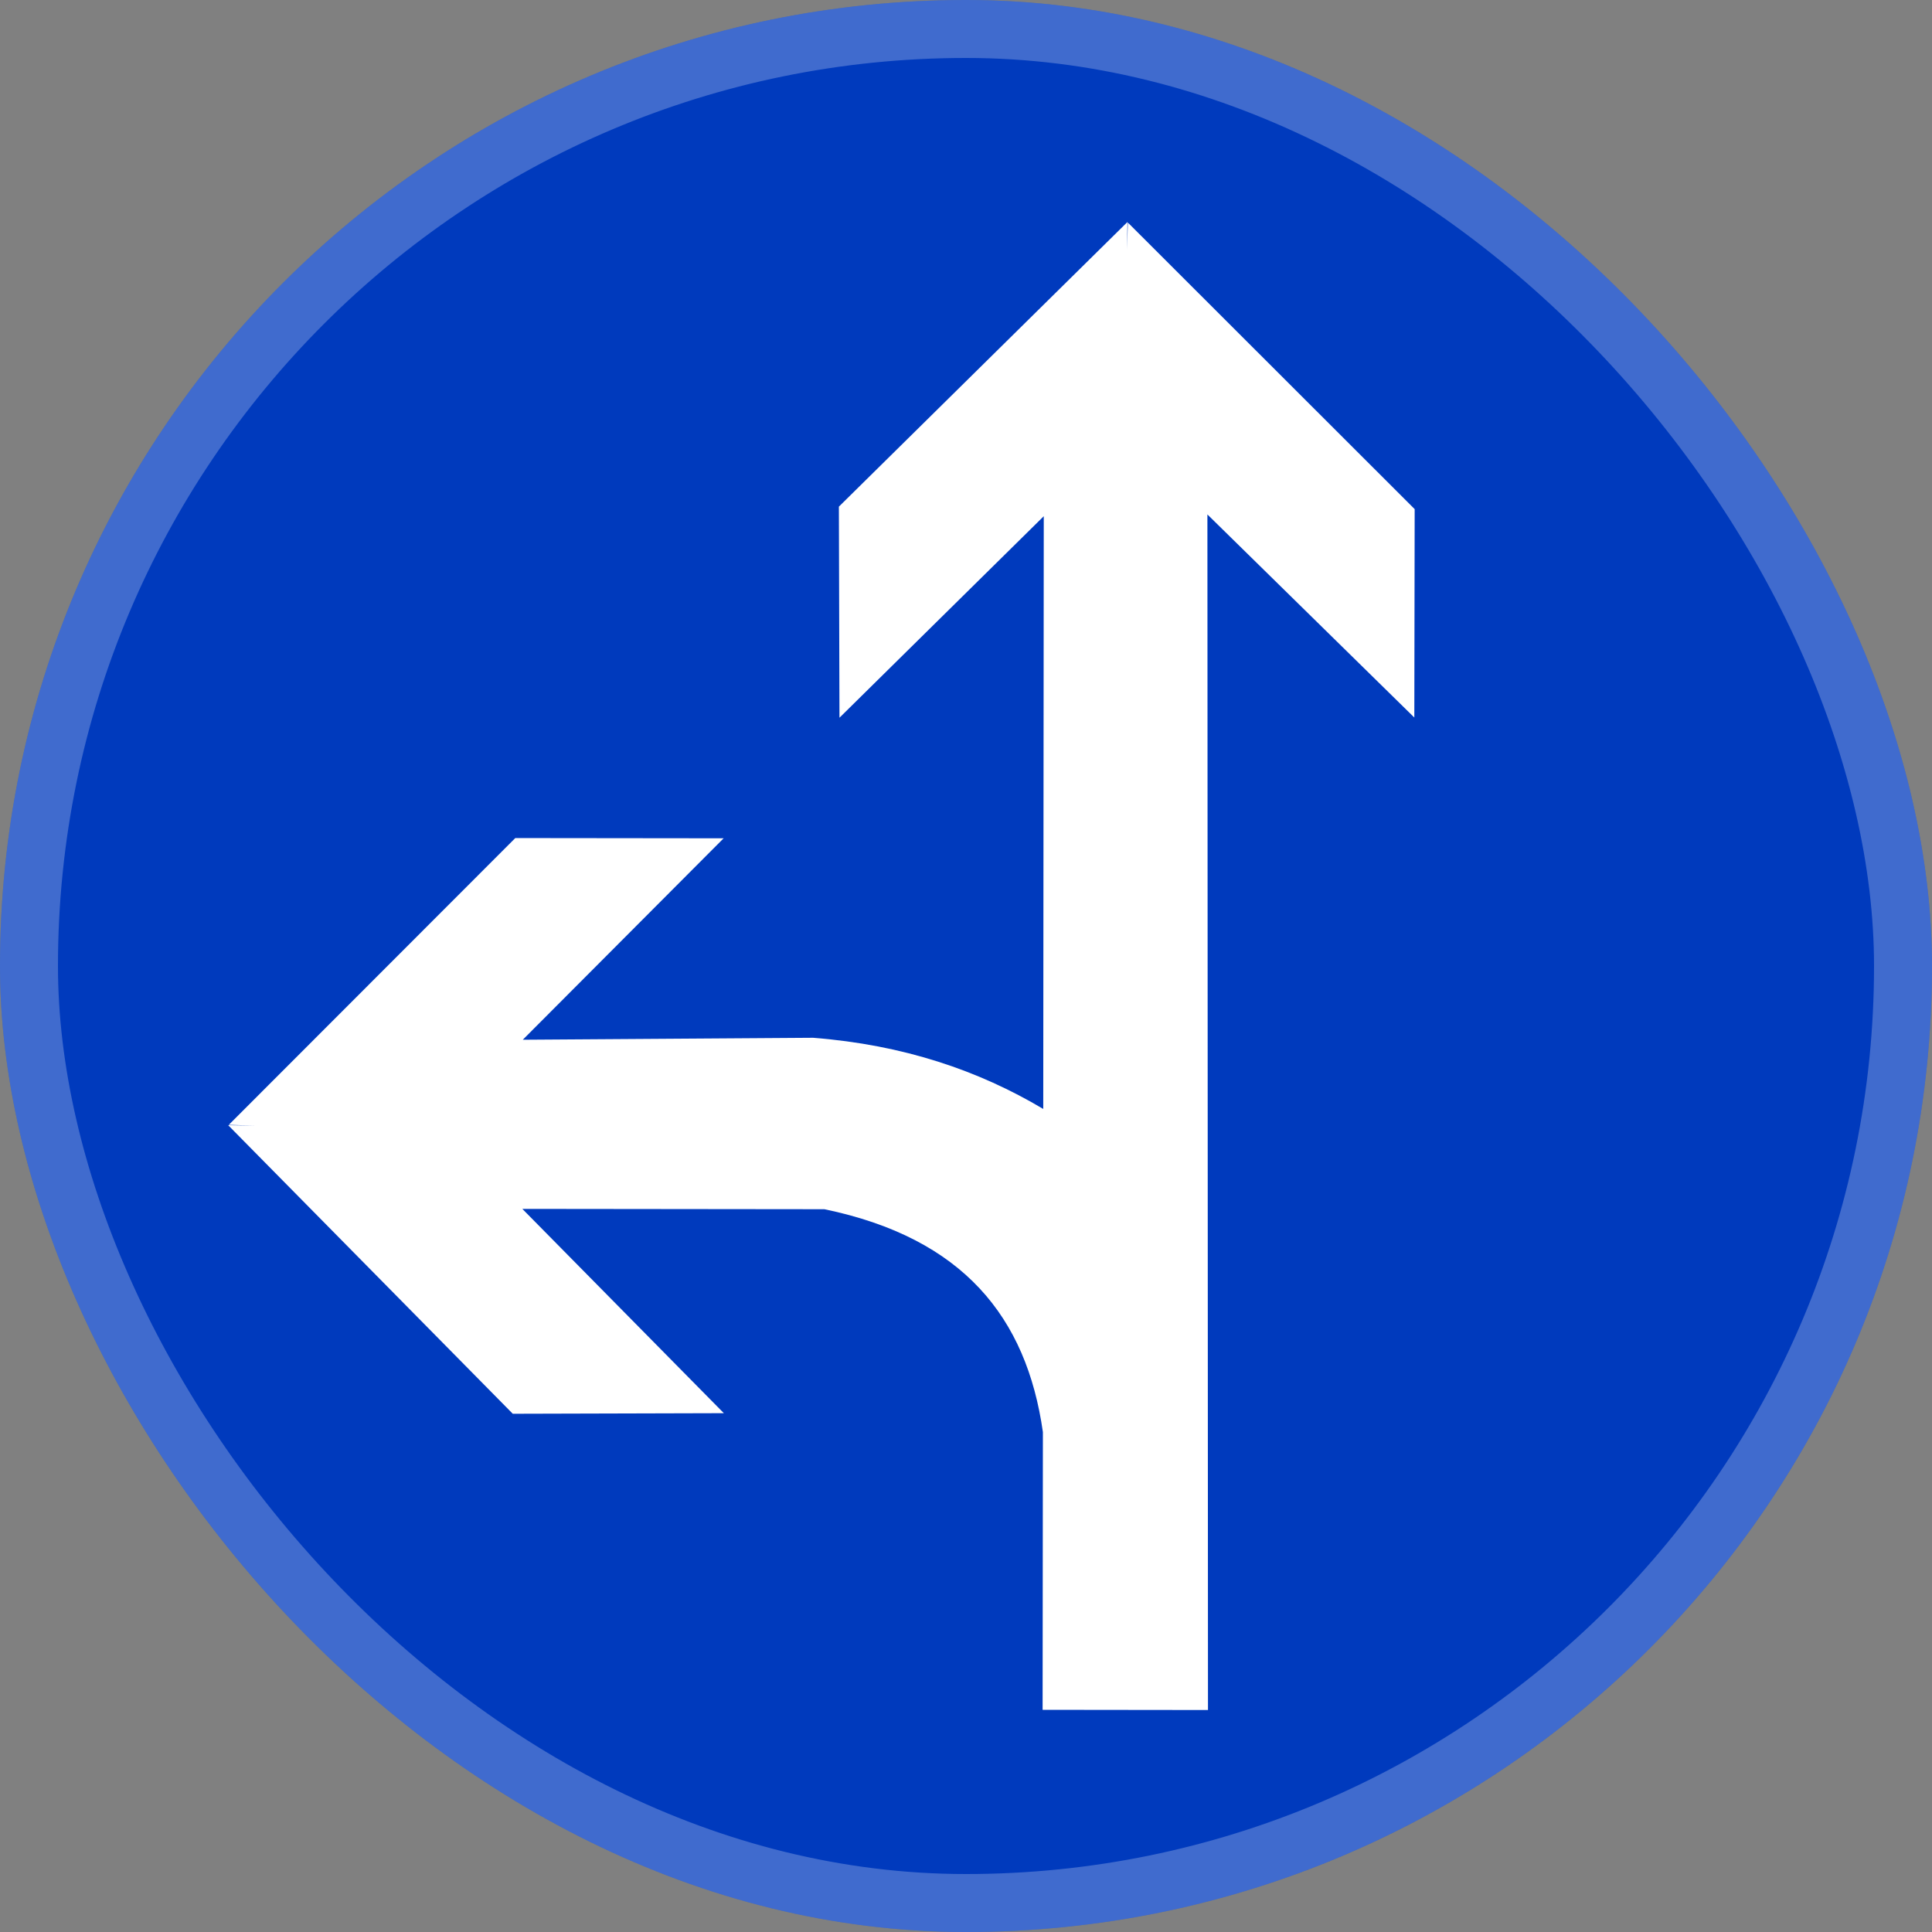
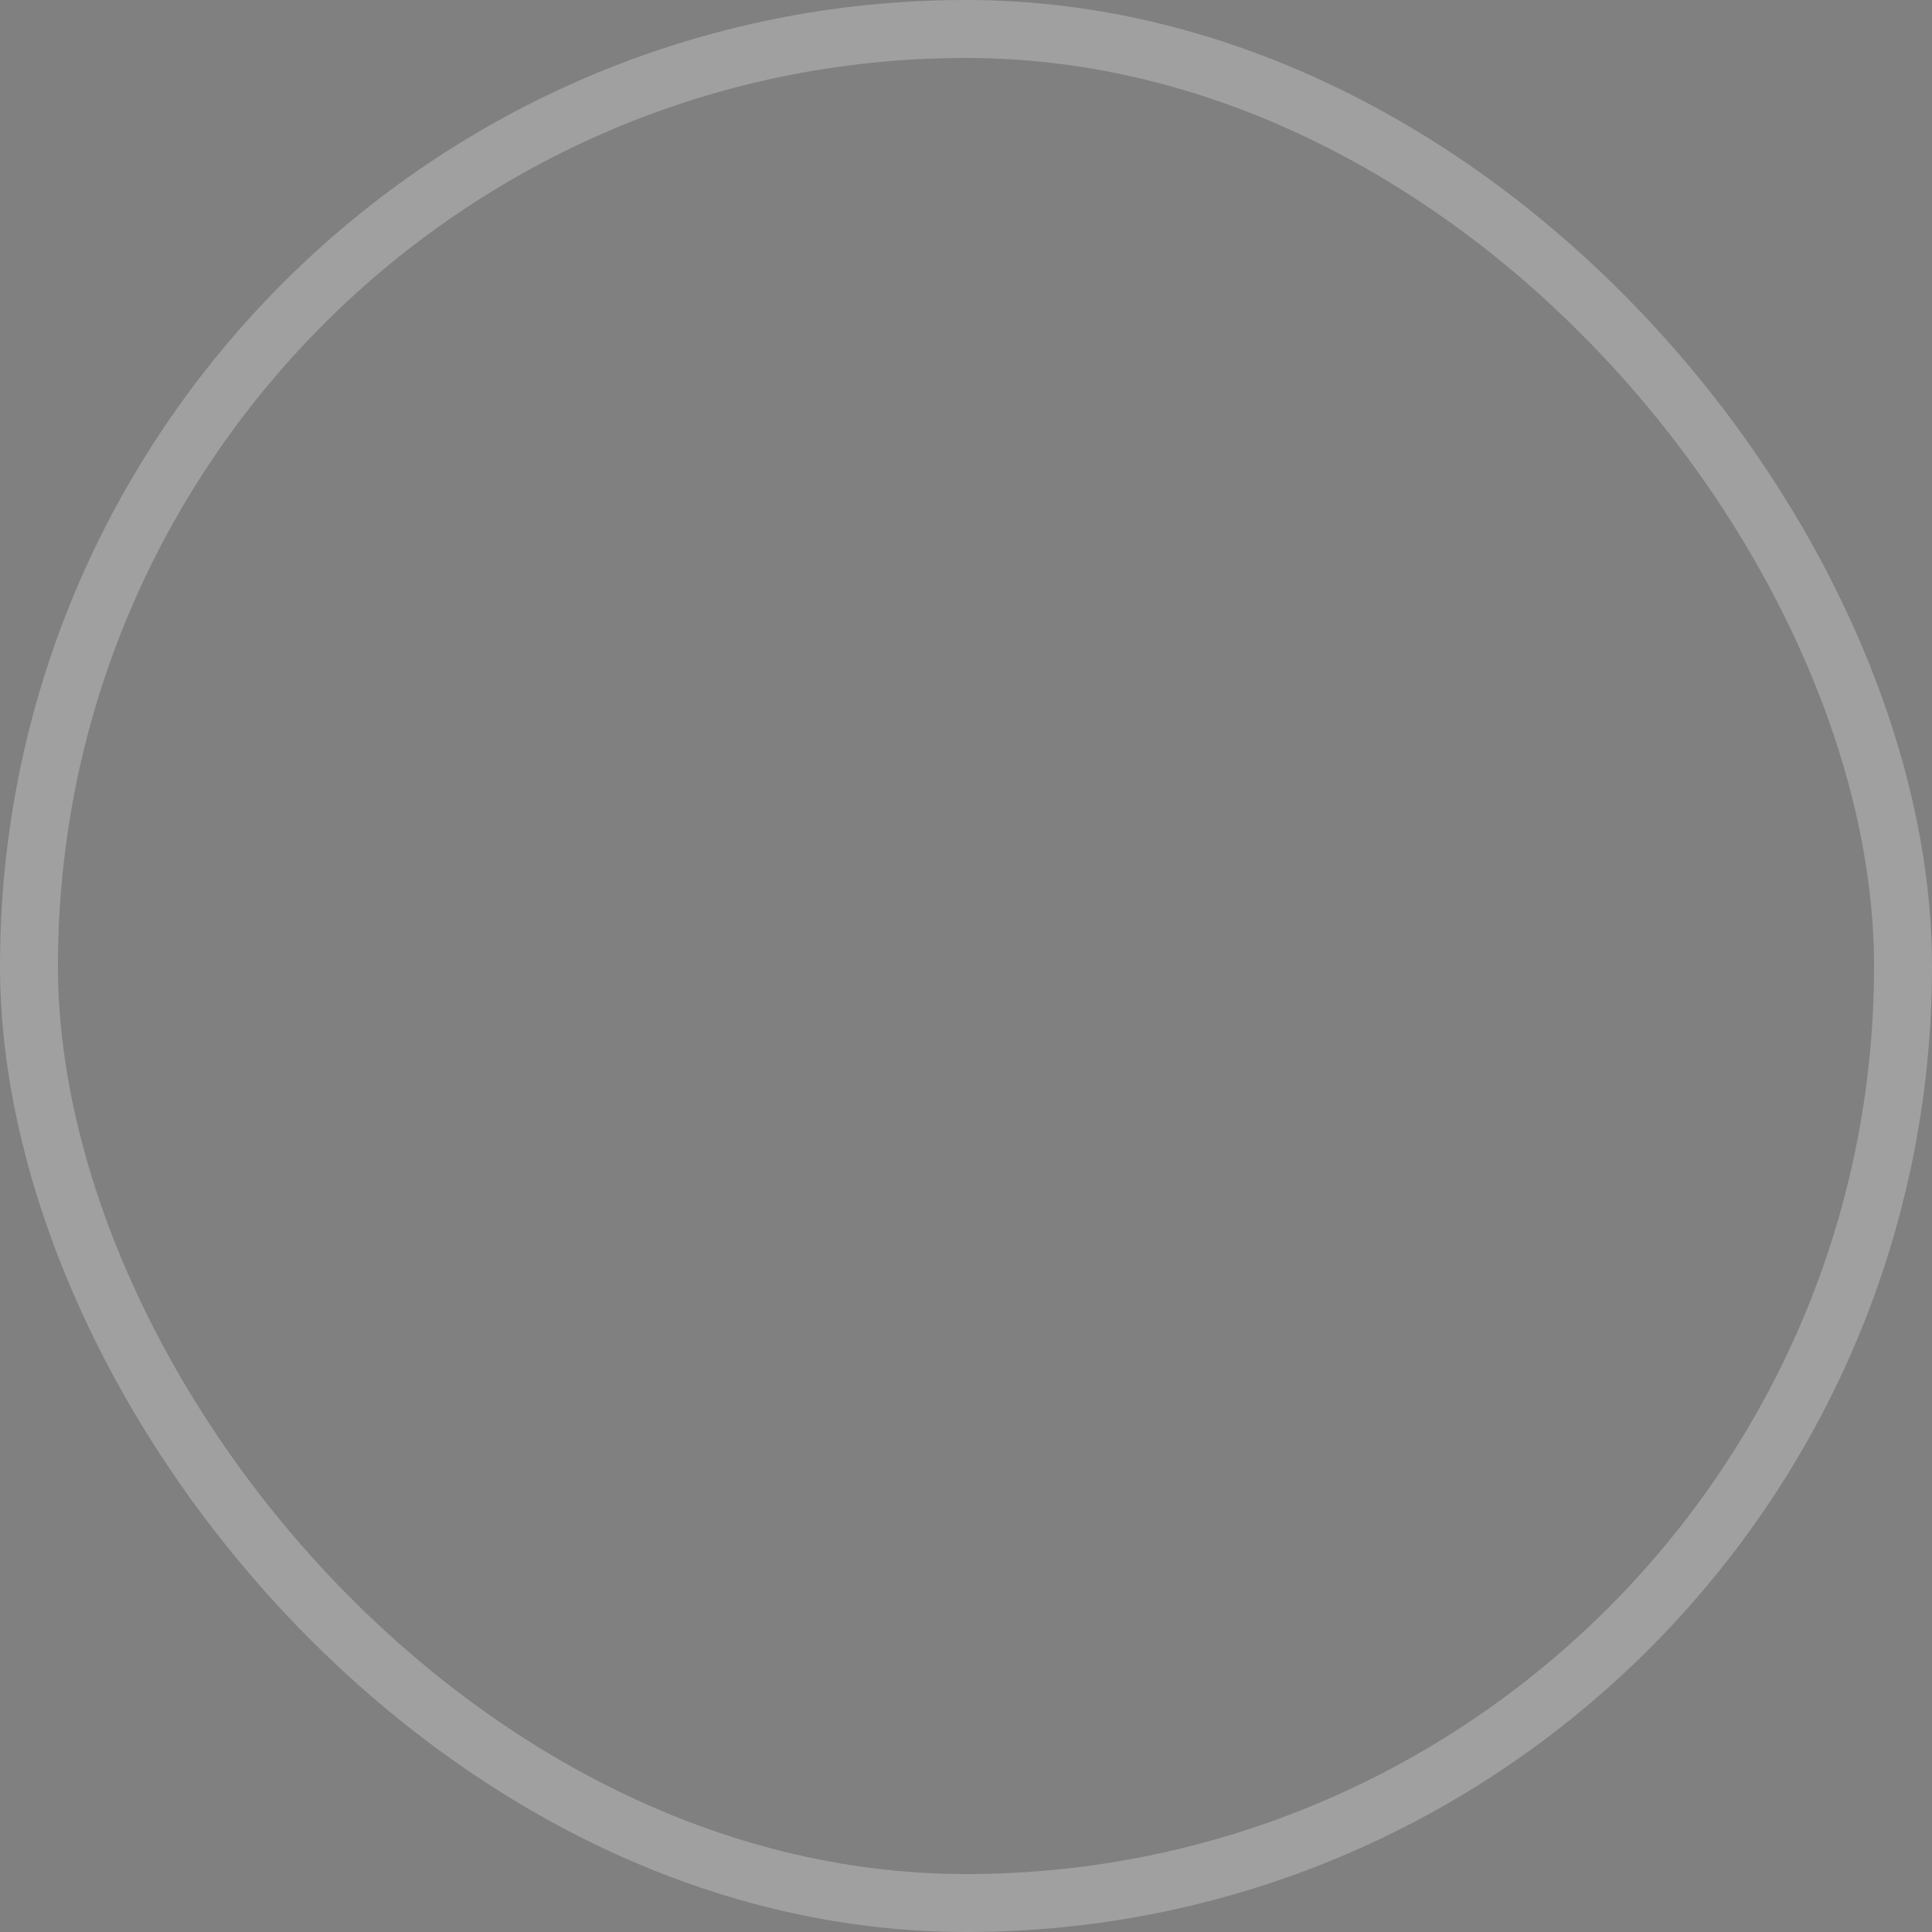
<svg xmlns="http://www.w3.org/2000/svg" width="100" height="100" fill="none">
  <rect width="100%" height="100%" fill="#808080" stroke="none" />
  <g clip-path="url(#a)">
-     <rect width="100" height="100" fill="#003ABD" rx="50" />
    <rect width="100" height="100" stroke="#fff" stroke-width="6" opacity=".25" rx="50" />
-     <path fill="#fff" fill-rule="evenodd" d="m58.357 11.49-.023 1.419.045-1.388 14.844 14.831-.018 10.787-10.71-10.511.03 61.882-8.56-.01.015-14.376c-.844-5.945-4.128-10.045-11.308-11.535l-15.636-.017 10.43 10.574-10.925.03L11.81 58.24l1.418.022-1.387-.04 14.83-14.844 10.784.012-10.396 10.427 15.027-.102c4.688.367 8.575 1.697 11.912 3.684l.027-30.68-10.574 10.43-.031-10.925L58.357 11.49z" clip-rule="evenodd" />
  </g>
  <defs>
    <clipPath id="a">
      <rect width="100" height="100" fill="#fff" rx="50" />
    </clipPath>
  </defs>
</svg>